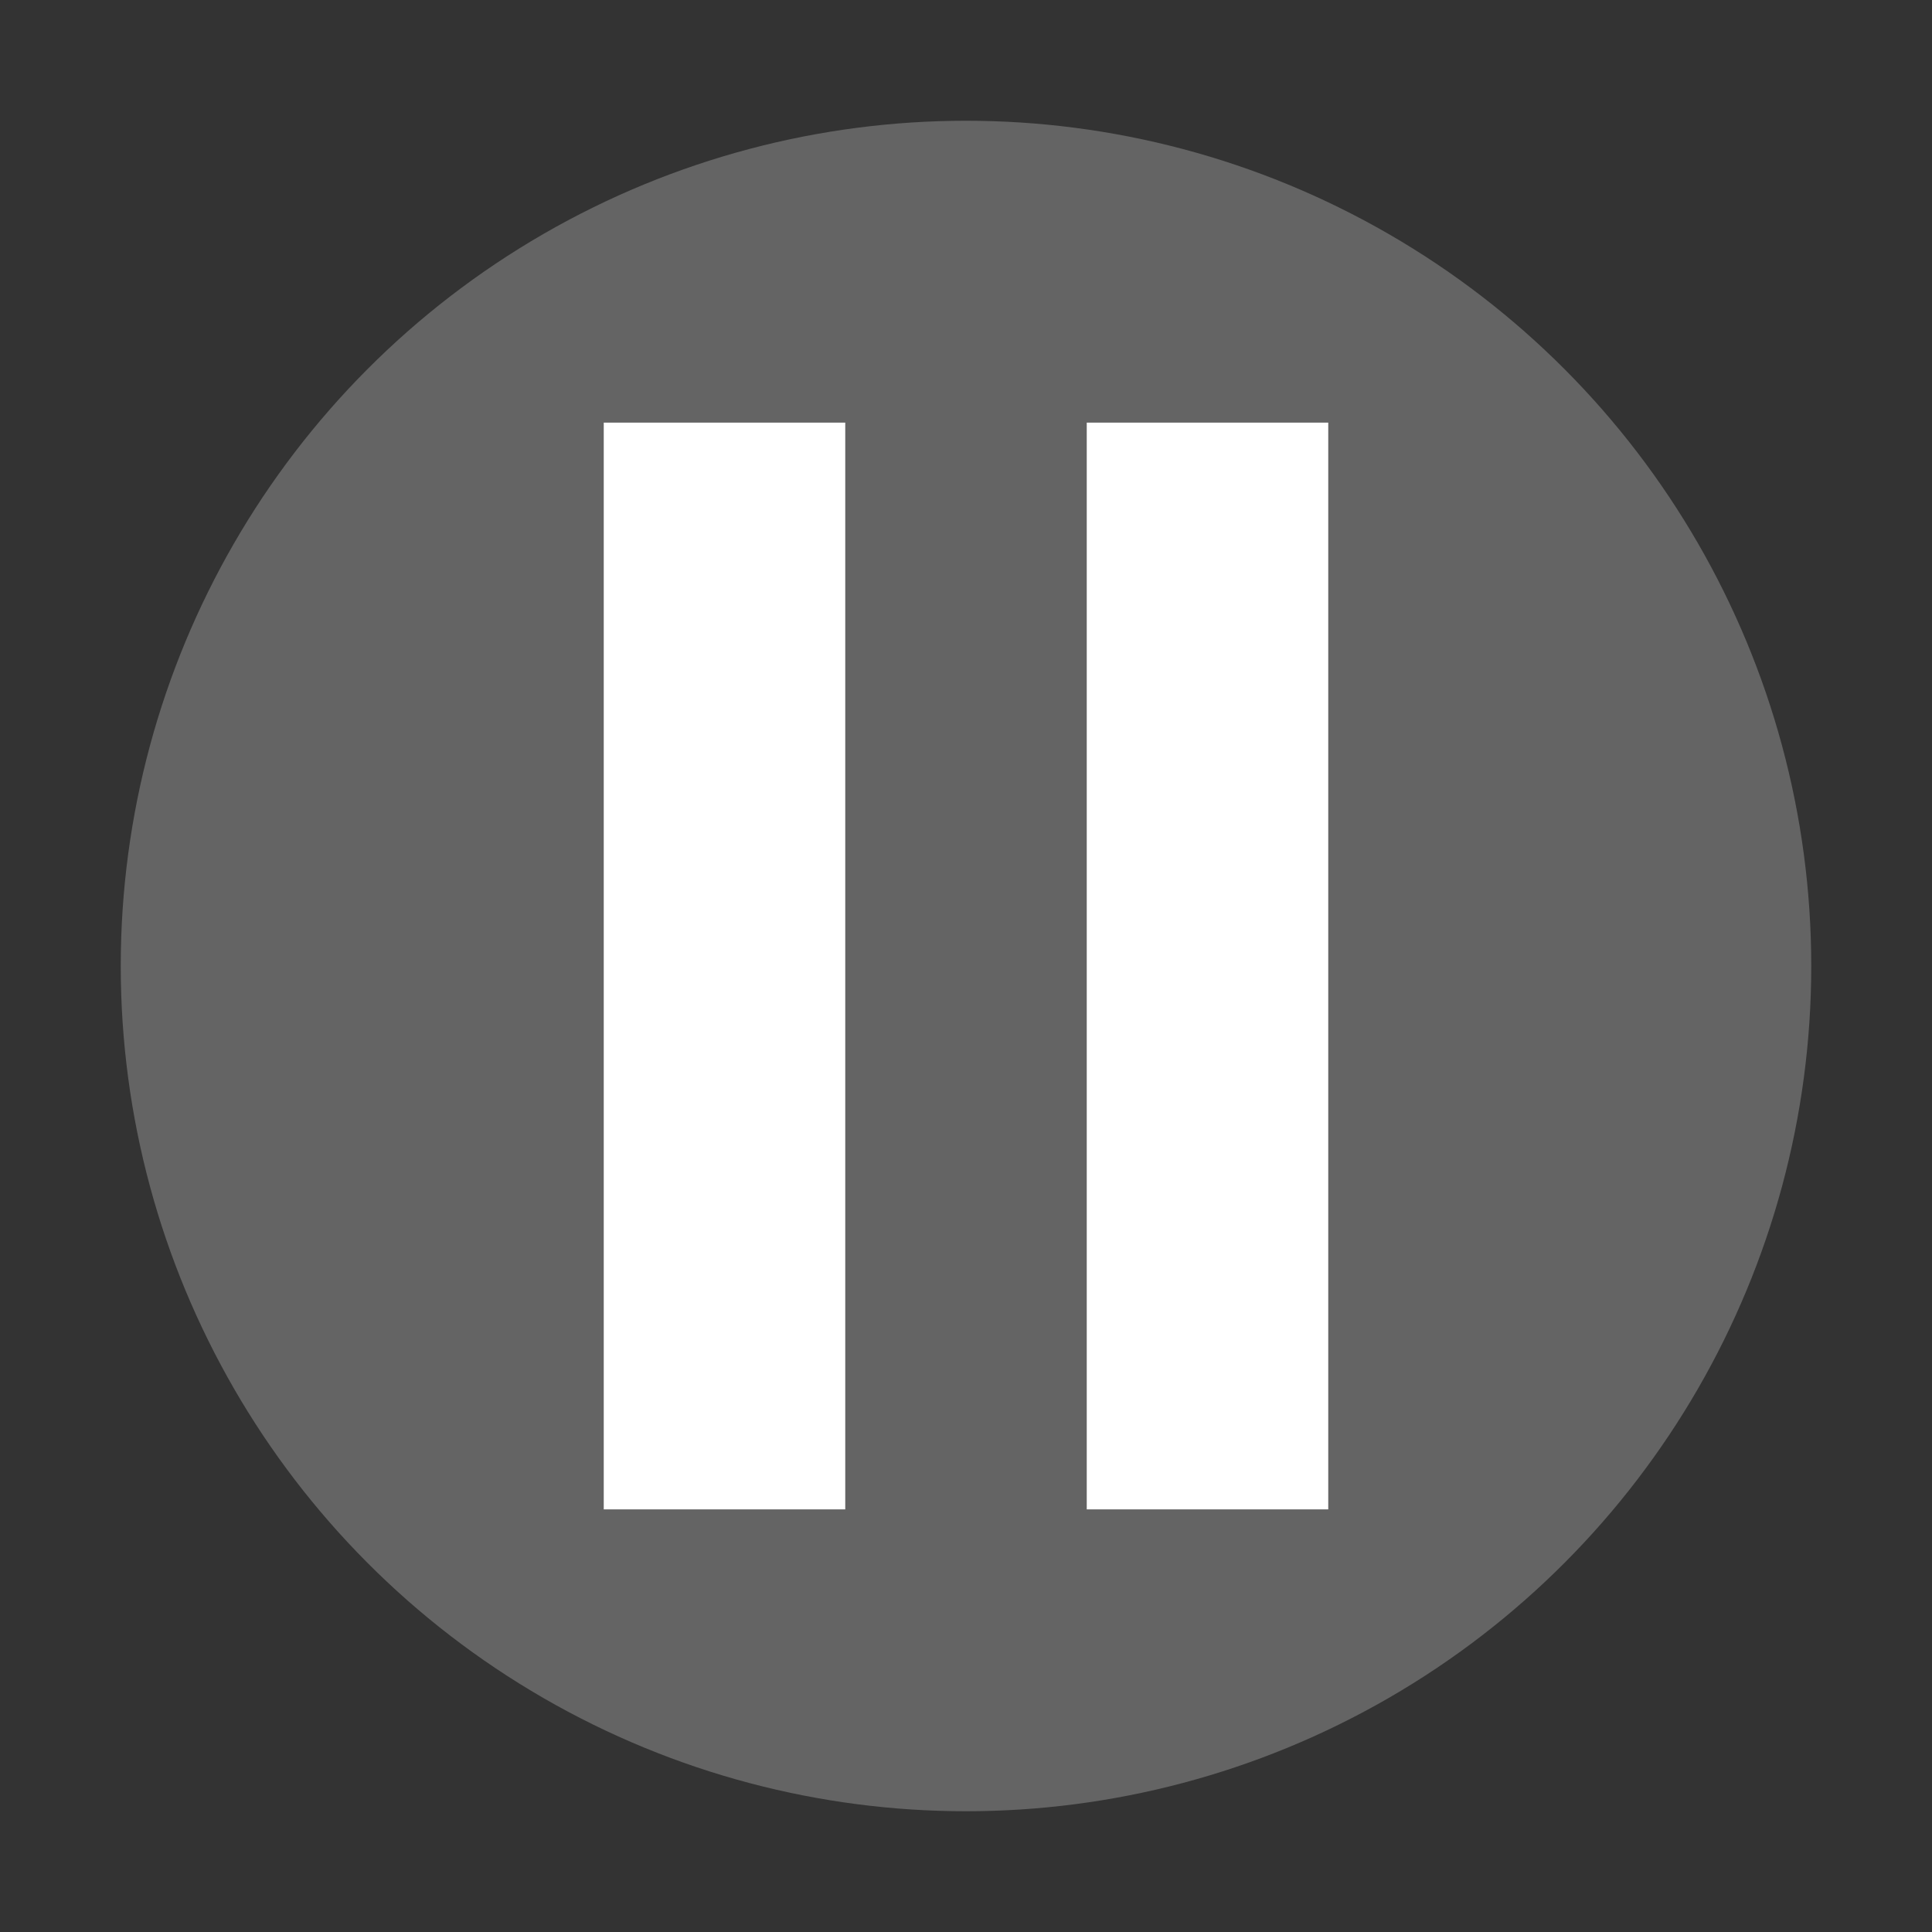
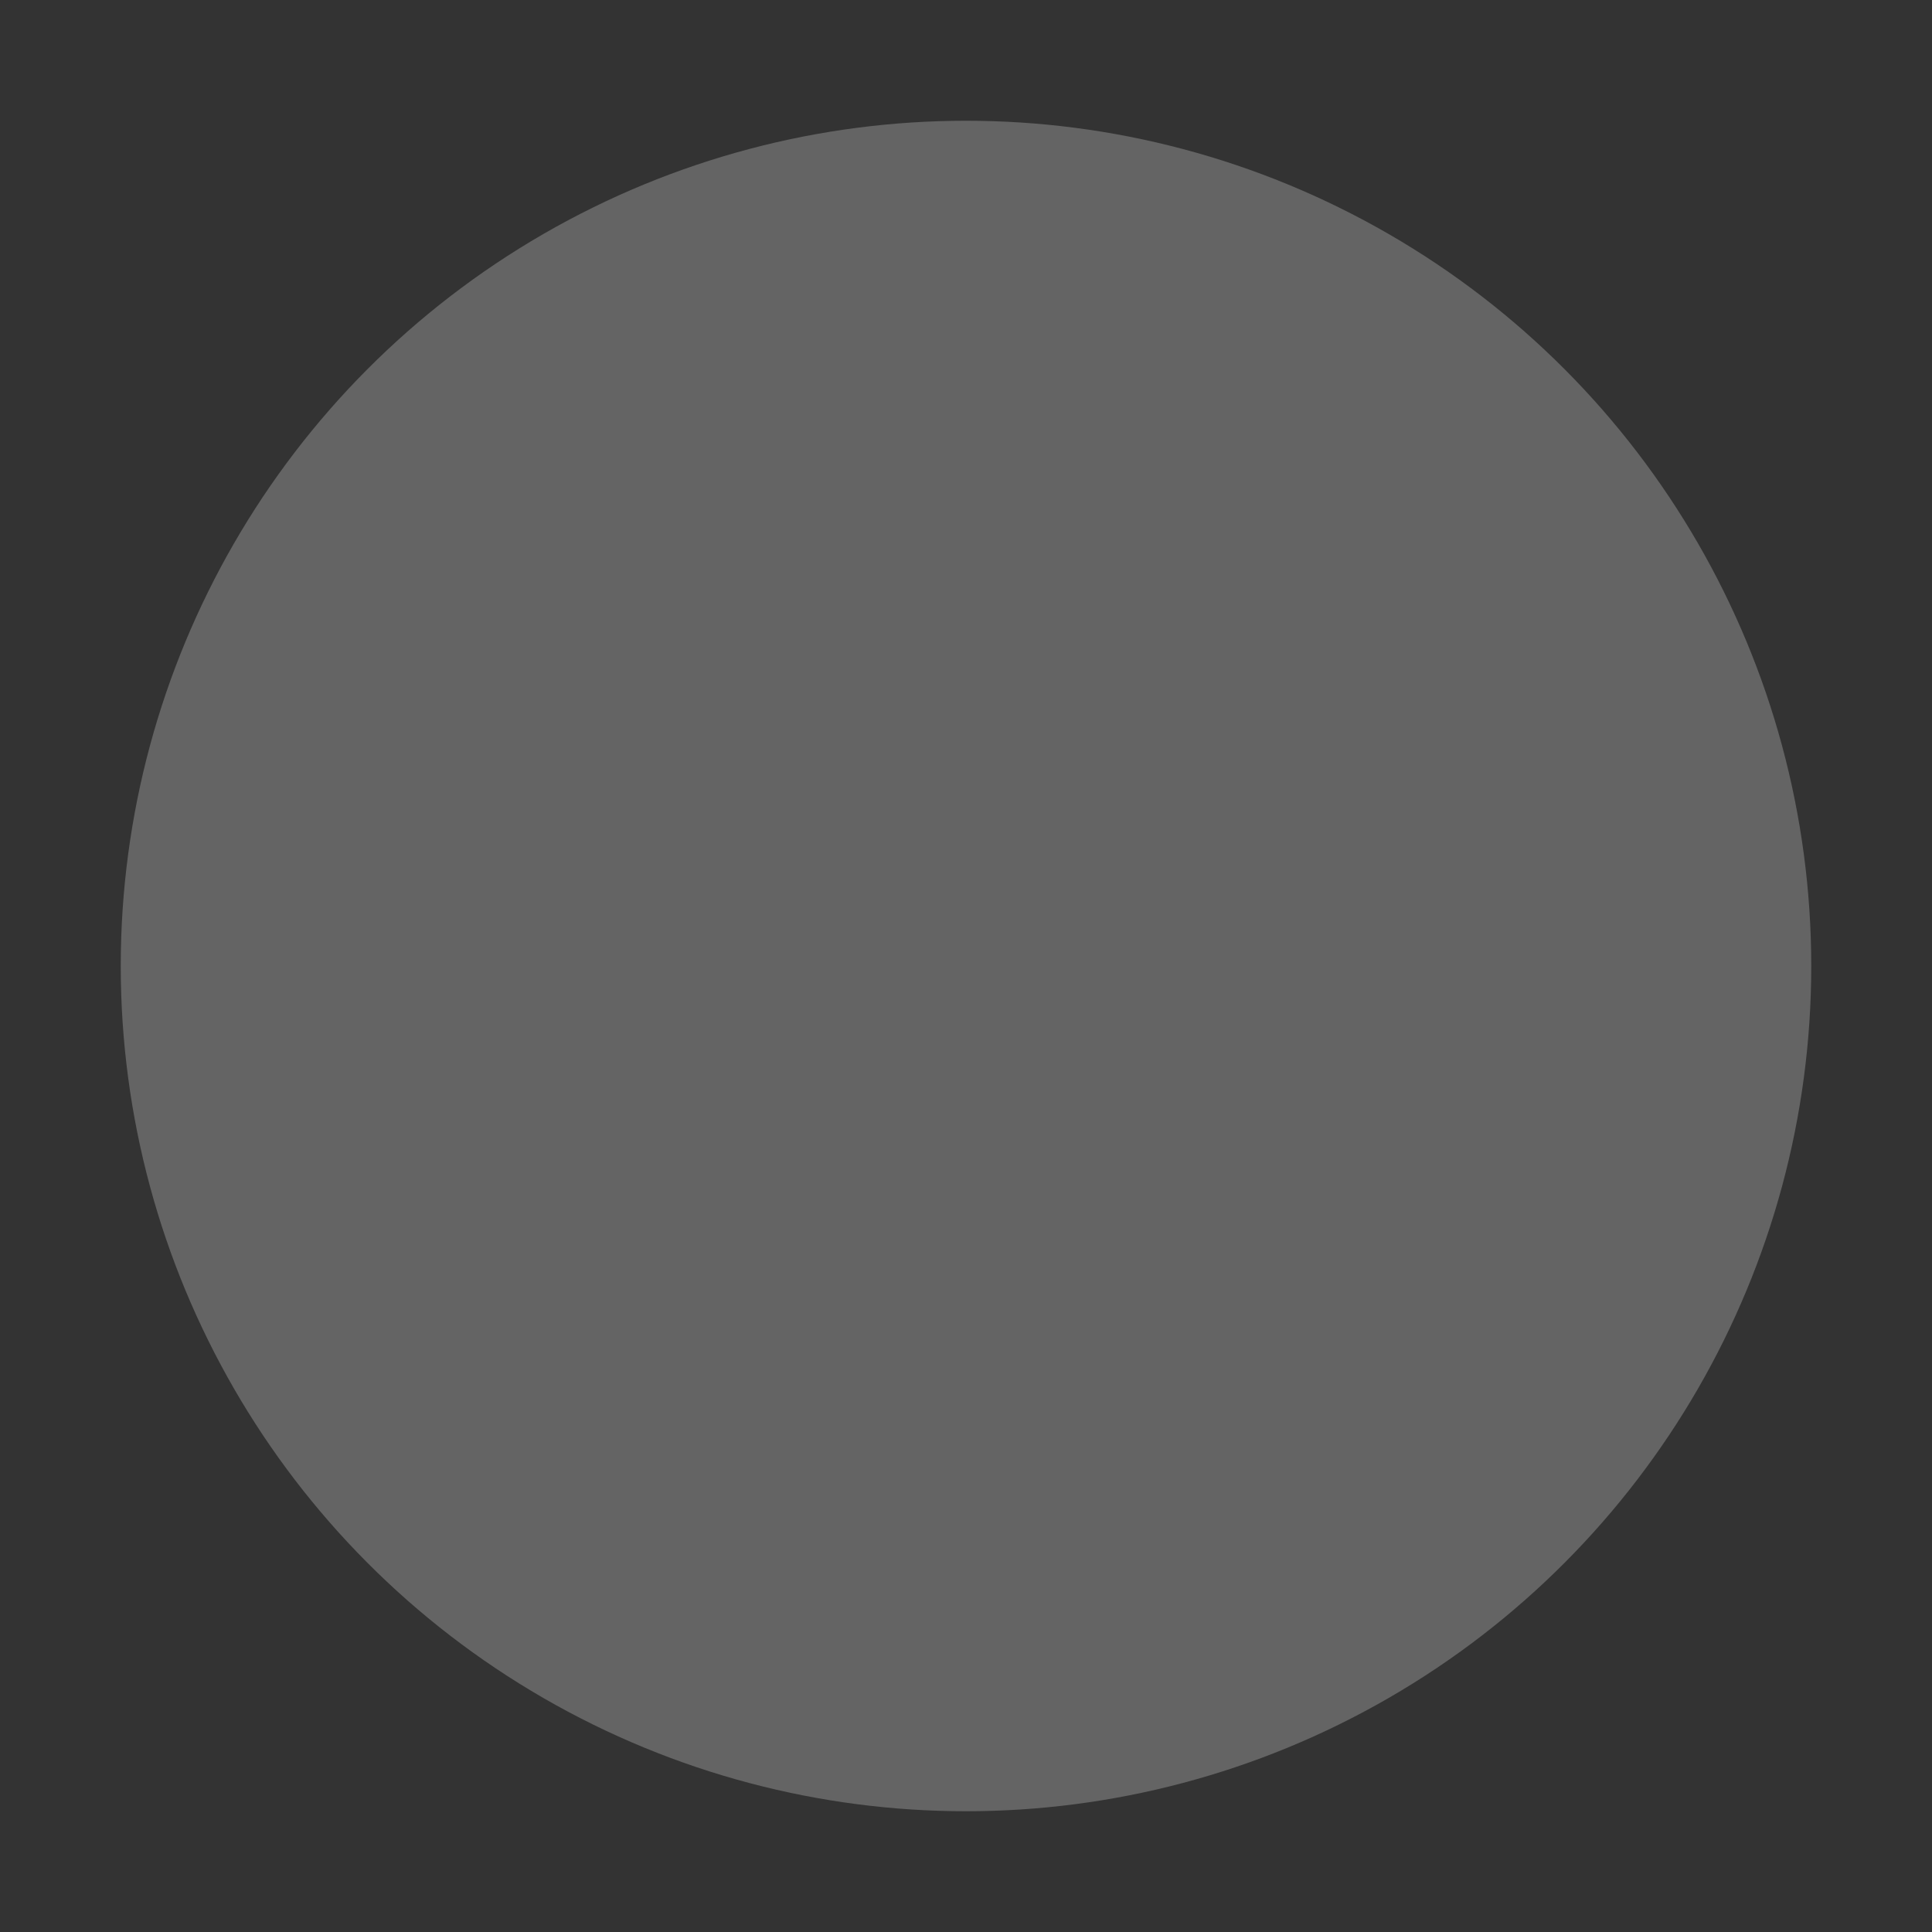
<svg xmlns="http://www.w3.org/2000/svg" id="svg2" viewBox="0 0 32 32" height="32" width="32" version="1.1">
  <rect x="0" y="0" width="32" height="32" fill="#333333" stroke="none" />
  <circle id="path3197" cx="16" cy="16" r="14" fill="#646464" />
-   <rect id="rect4136" height="18" width="4" y="7" x="10" fill="#fff" />
-   <rect id="rect4137" height="18" width="4" y="7" x="18" fill="#fff" />
</svg>